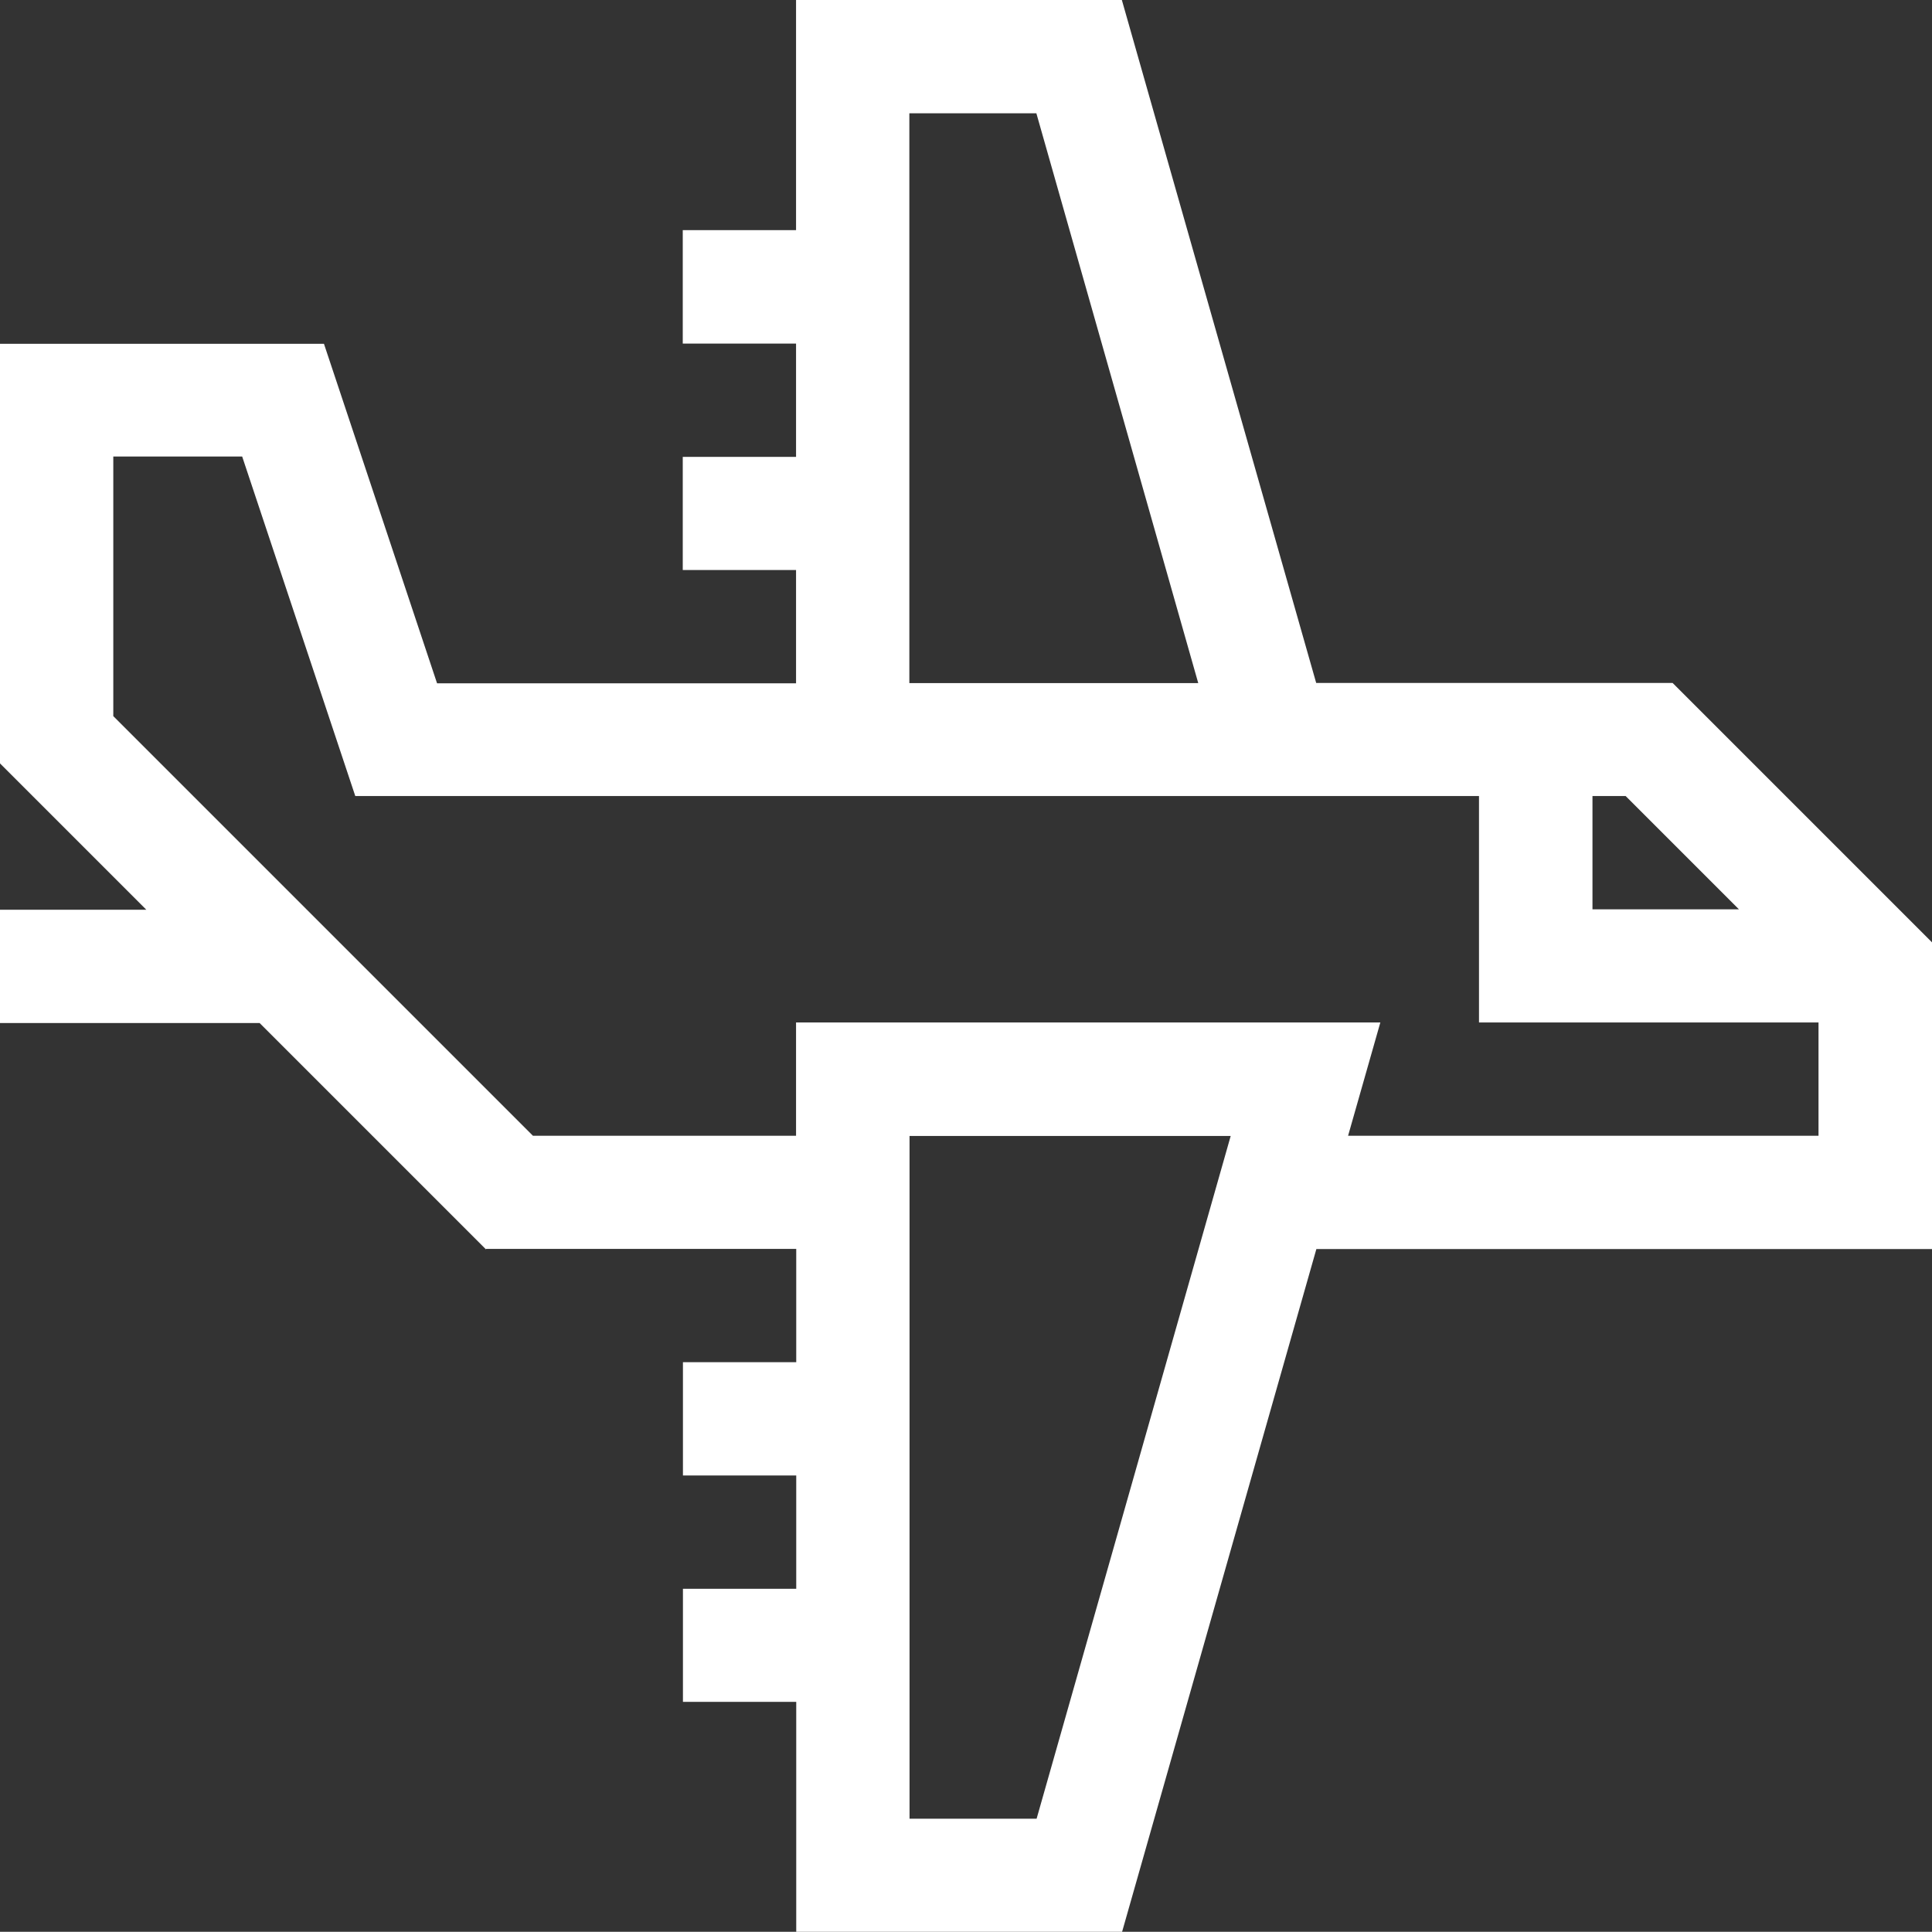
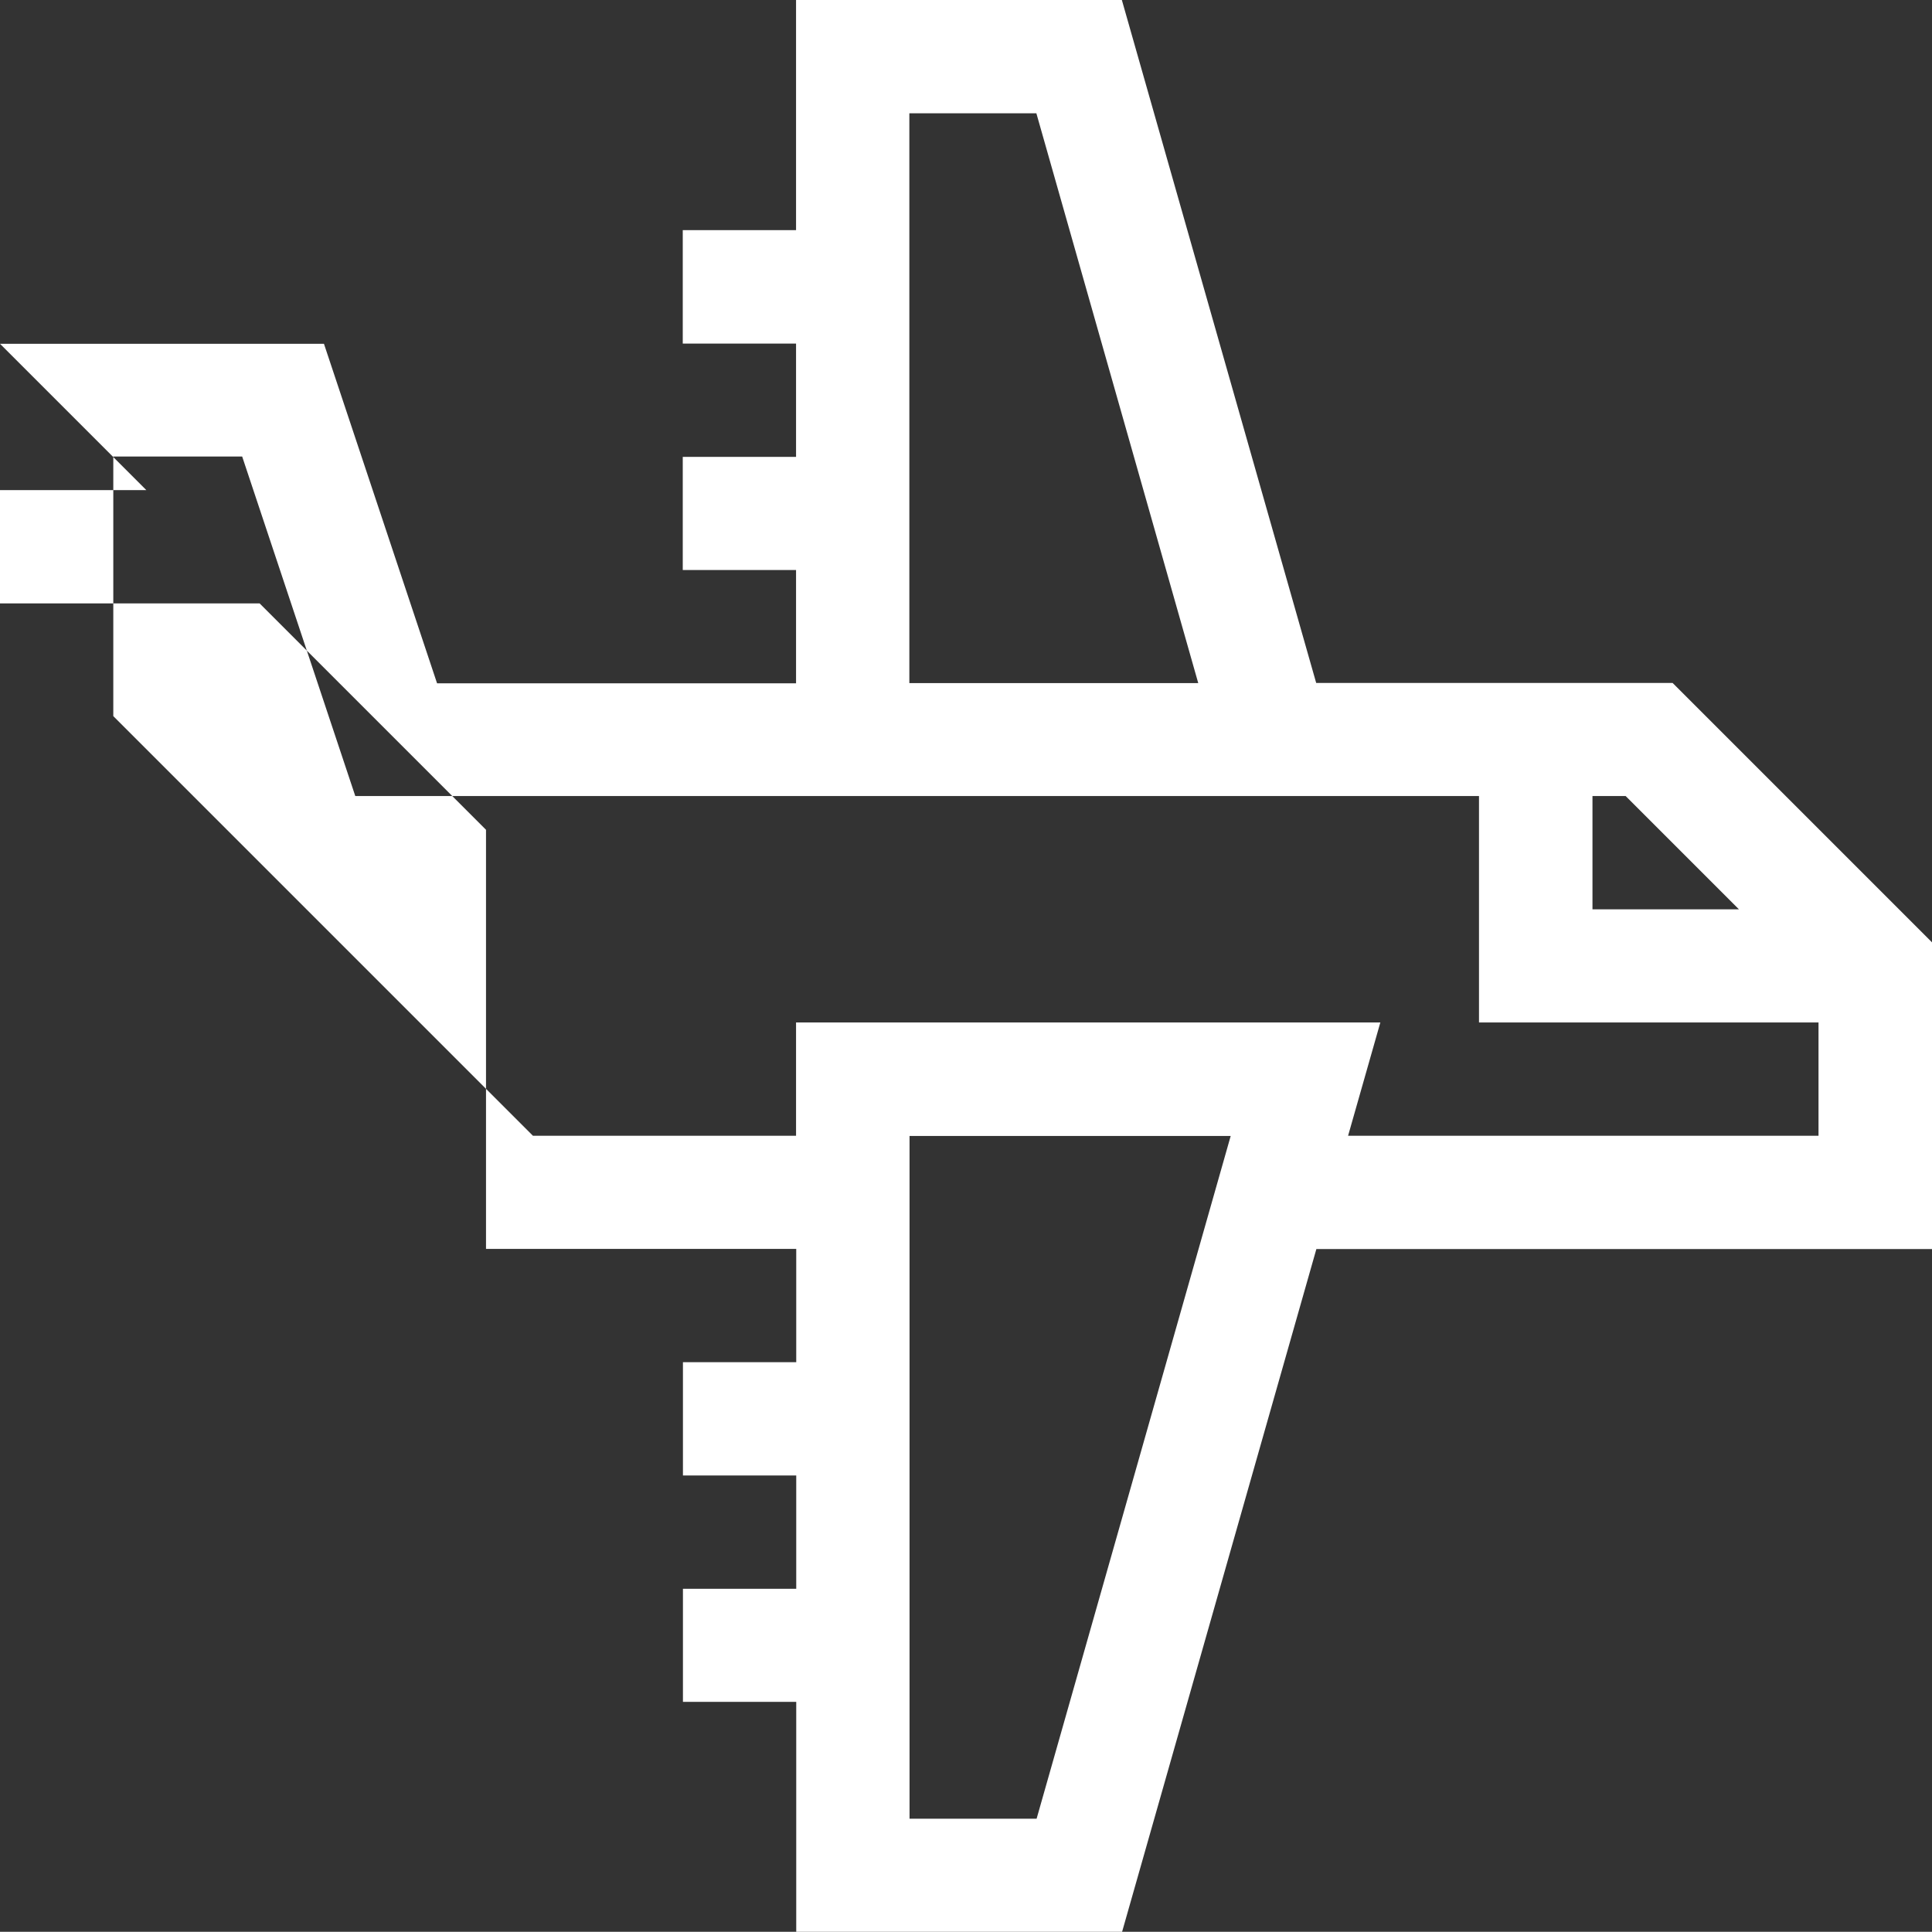
<svg xmlns="http://www.w3.org/2000/svg" id="Layer_2" data-name="Layer 2" viewBox="0 0 104.19 104.18">
  <rect x="0" y="0" width="104.19" height="104.18" fill="#333333" stroke="none" />
  <defs>
    <style>
      .cls-1 {
        fill: #fff;
      }
    </style>
  </defs>
  <g id="katman_1" data-name="katman 1">
    <g id="Group_36" data-name="Group 36">
-       <path id="Path_65" data-name="Path 65" class="cls-1" d="M26.21,67.35h16.73v6.11h-6.11v6.11h6.11v6.11h-6.11v6.1h6.11v12.41h17.57l10.48-36.83h33.21v-16.53l-14-14h-19.22L60.5,0h-17.57V12.41h-6.11v6.12h6.11v6.11h-6.11v6.1h6.11v6.11H23.57l-6.1-18.31H0v22.63l7.89,7.89H0v6.11H14l12.21,12.21Zm29.69,30.73h-6.85V61.26h17.32l-10.47,36.83Zm37.87-49.04h-7.89v-6.11h1.79l6.11,6.11ZM49.04,6.11h6.85l8.73,30.73h-15.58V6.11ZM6.1,24.62h6.96l6.1,18.31h60.6v12.21h18.31v6.11h-25.37l1.74-6.11h-31.51v6.11h-14.19L6.11,38.62v-14Z" />
+       <path id="Path_65" data-name="Path 65" class="cls-1" d="M26.21,67.35h16.73v6.11h-6.11v6.11h6.11v6.11h-6.11v6.1h6.11v12.41h17.57l10.48-36.83h33.21v-16.53l-14-14h-19.22L60.5,0h-17.57V12.41h-6.11v6.12h6.11v6.11h-6.11v6.1h6.11v6.11H23.57l-6.1-18.31H0l7.89,7.89H0v6.11H14l12.21,12.21Zm29.69,30.73h-6.85V61.26h17.32l-10.47,36.83Zm37.87-49.04h-7.89v-6.11h1.79l6.11,6.11ZM49.04,6.11h6.85l8.73,30.73h-15.58V6.11ZM6.1,24.62h6.96l6.1,18.31h60.6v12.21h18.31v6.11h-25.37l1.74-6.11h-31.51v6.11h-14.19L6.11,38.62v-14Z" />
    </g>
  </g>
</svg>